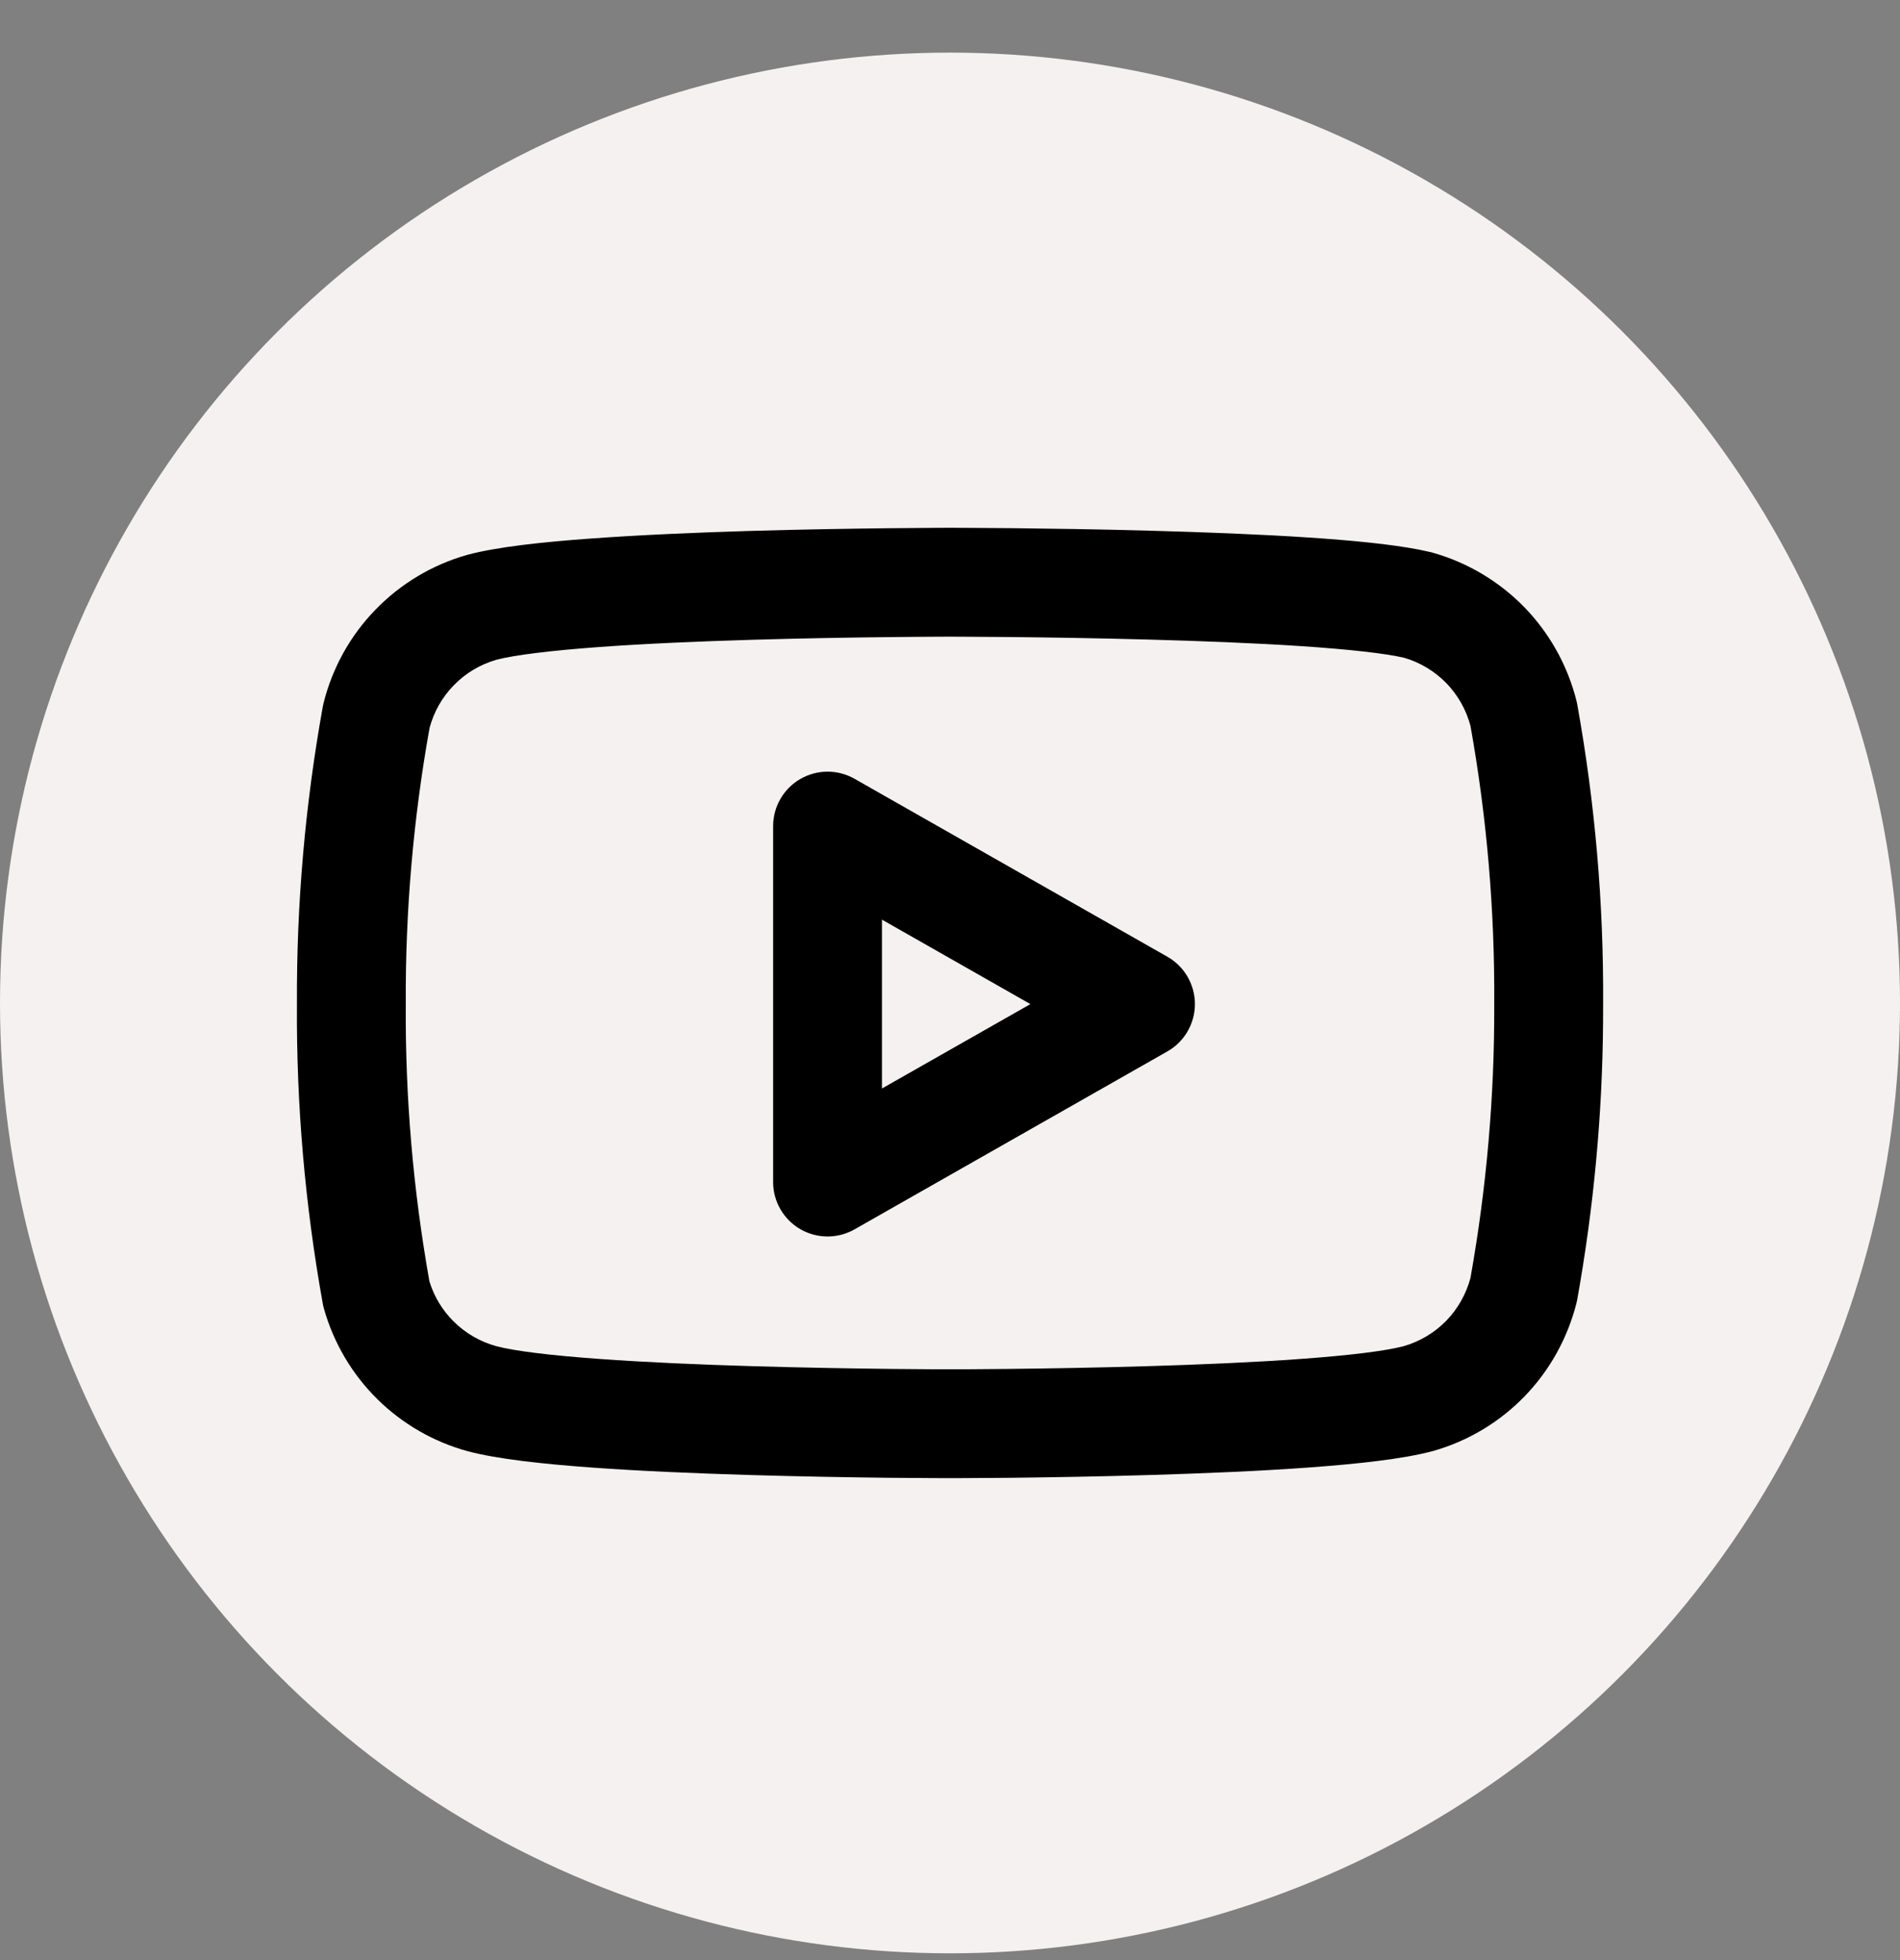
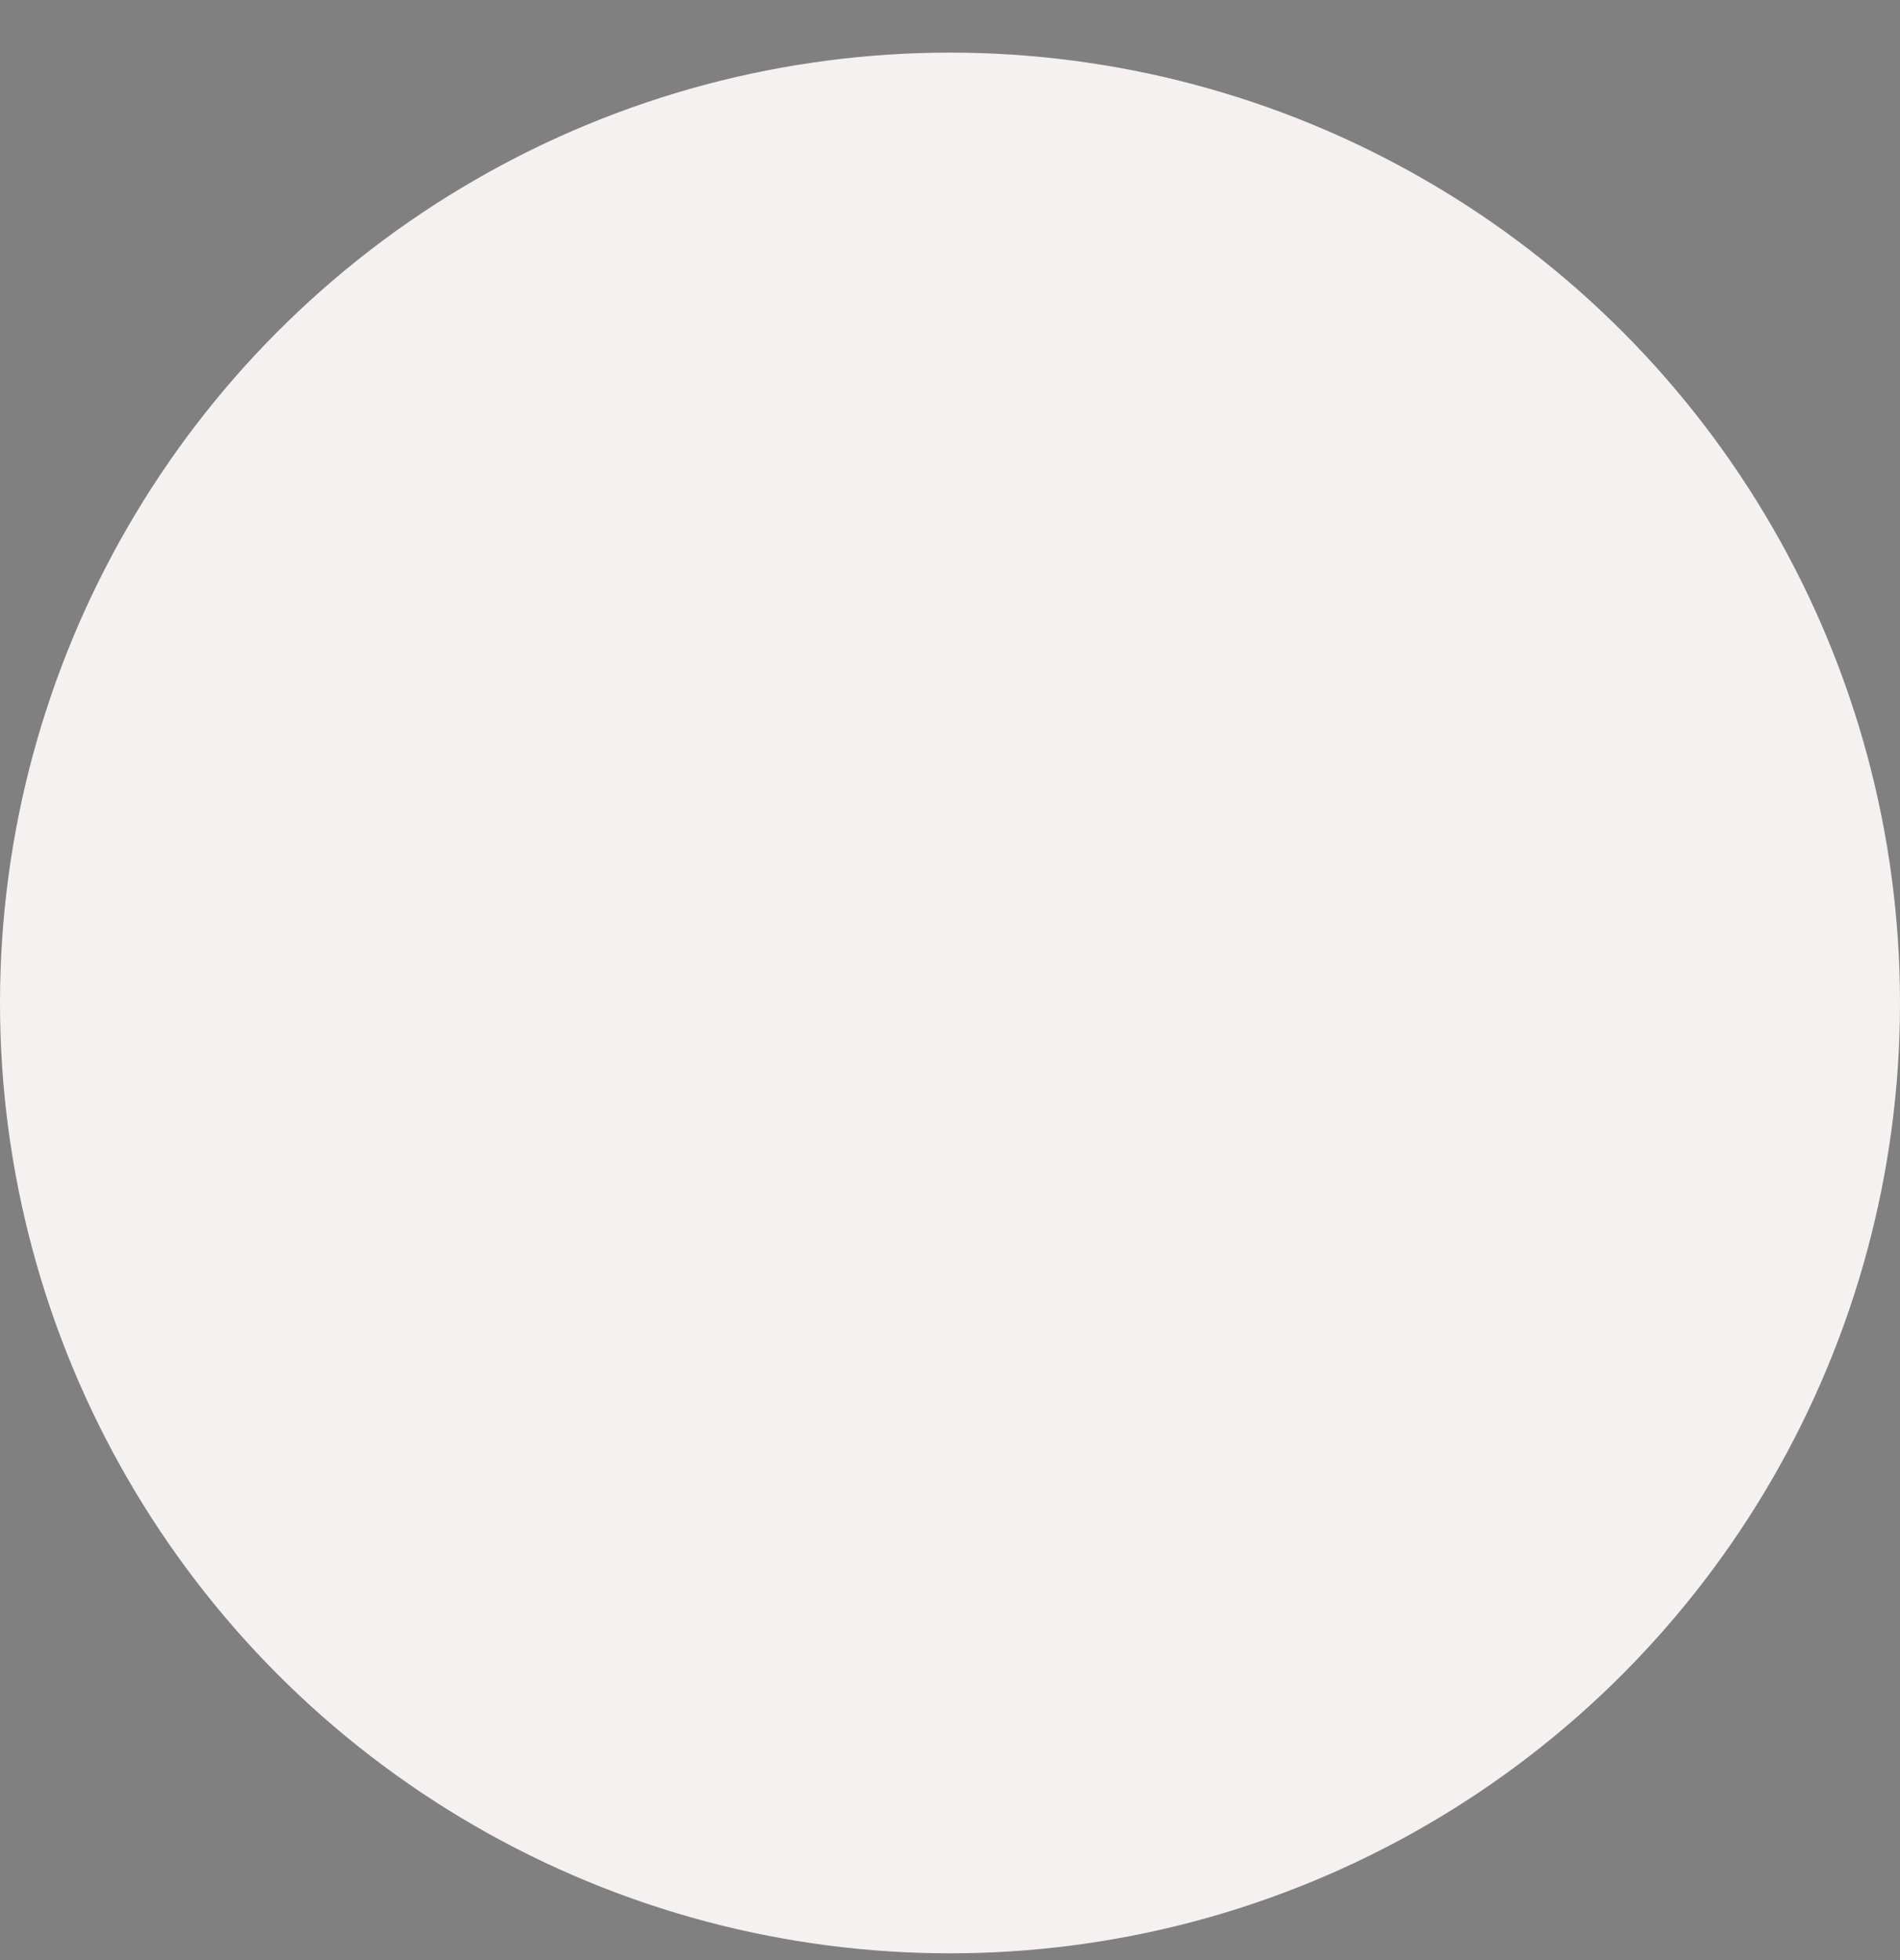
<svg xmlns="http://www.w3.org/2000/svg" width="32" height="33" viewBox="0 0 32 33" fill="none">
  <rect x="0" y="0" width="32" height="33" fill="#808080" stroke="none" />
  <circle cx="16" cy="16.886" r="16" fill="#F5F1F0" />
-   <path d="M16.073 8.886C16.12 8.886 16.189 8.887 16.278 8.887C16.455 8.888 16.709 8.889 17.019 8.892C17.638 8.899 18.482 8.91 19.375 8.935C20.267 8.959 21.217 8.995 22.047 9.05C22.753 9.097 23.427 9.161 23.907 9.255L24.101 9.297L24.133 9.306C24.719 9.472 25.252 9.79 25.677 10.227C26.074 10.637 26.364 11.139 26.521 11.687L26.551 11.798L26.564 11.858C26.864 13.522 27.01 15.21 27 16.901L26.999 17.214C26.987 18.778 26.841 20.338 26.564 21.878C26.56 21.898 26.555 21.918 26.551 21.938C26.402 22.529 26.101 23.071 25.677 23.509C25.252 23.947 24.72 24.264 24.133 24.43C24.129 24.431 24.124 24.432 24.12 24.433C23.631 24.564 22.859 24.647 22.053 24.706C21.221 24.767 20.27 24.806 19.377 24.833C18.483 24.86 17.64 24.873 17.02 24.88C16.71 24.883 16.456 24.884 16.278 24.885C16.19 24.886 16.121 24.886 16.073 24.886H15.927C15.88 24.886 15.81 24.886 15.722 24.885C15.545 24.884 15.29 24.883 14.98 24.88C14.361 24.873 13.517 24.86 12.623 24.833C11.73 24.806 10.779 24.767 9.947 24.706C9.141 24.647 8.369 24.564 7.88 24.433L7.875 24.432C7.301 24.275 6.776 23.972 6.352 23.553C5.929 23.134 5.621 22.613 5.458 22.04C5.449 22.011 5.442 21.981 5.437 21.951C5.136 20.284 4.99 18.593 5.001 16.899C4.993 15.221 5.139 13.546 5.437 11.895L5.45 11.835C5.598 11.243 5.899 10.701 6.324 10.264C6.749 9.826 7.281 9.508 7.868 9.342L7.88 9.339C8.369 9.208 9.141 9.125 9.947 9.067C10.779 9.006 11.73 8.966 12.623 8.939C13.517 8.913 14.361 8.9 14.98 8.893C15.29 8.89 15.545 8.888 15.722 8.887C15.81 8.887 15.88 8.886 15.927 8.886H16.073ZM15.931 10.719C15.885 10.719 15.817 10.72 15.73 10.72C15.556 10.721 15.305 10.722 15 10.726C14.388 10.732 13.556 10.745 12.677 10.771C11.796 10.797 10.875 10.836 10.081 10.894C9.267 10.954 8.662 11.028 8.36 11.108C8.087 11.186 7.838 11.335 7.64 11.54C7.446 11.739 7.307 11.986 7.235 12.254C6.96 13.787 6.826 15.342 6.834 16.9C6.834 16.904 6.834 16.907 6.834 16.91C6.824 18.474 6.958 20.036 7.233 21.576C7.312 21.831 7.452 22.062 7.642 22.25C7.841 22.447 8.088 22.59 8.358 22.664C8.658 22.744 9.264 22.819 10.081 22.878C10.875 22.936 11.796 22.975 12.677 23.001C13.556 23.027 14.388 23.04 15 23.047C15.305 23.05 15.556 23.052 15.73 23.053C15.817 23.053 15.885 23.053 15.931 23.053H16.069C16.115 23.053 16.183 23.053 16.27 23.053C16.444 23.052 16.695 23.05 17 23.047C17.612 23.04 18.444 23.027 19.323 23.001C20.204 22.975 21.125 22.936 21.92 22.878C22.729 22.819 23.331 22.745 23.634 22.666C23.91 22.588 24.161 22.439 24.361 22.233C24.555 22.032 24.694 21.784 24.766 21.514C25.037 19.994 25.172 18.452 25.166 16.908C25.166 16.905 25.166 16.902 25.166 16.899C25.176 15.331 25.042 13.765 24.766 12.221C24.694 11.951 24.555 11.704 24.361 11.503C24.164 11.301 23.919 11.153 23.648 11.074C23.336 11.001 22.73 10.933 21.925 10.879C21.13 10.826 20.207 10.791 19.326 10.767C18.446 10.743 17.614 10.731 17.001 10.725C16.695 10.722 16.444 10.721 16.27 10.72C16.183 10.72 16.115 10.719 16.069 10.719H15.931ZM13.477 13.116C13.759 12.952 14.107 12.95 14.391 13.111L19.662 16.108C19.948 16.271 20.125 16.575 20.125 16.905C20.125 17.234 19.948 17.538 19.662 17.701L14.391 20.698C14.107 20.859 13.759 20.857 13.477 20.693C13.195 20.529 13.021 20.227 13.021 19.901V13.908C13.021 13.582 13.195 13.28 13.477 13.116ZM14.854 18.326L17.354 16.905L14.854 15.483V18.326Z" fill="black" />
</svg>